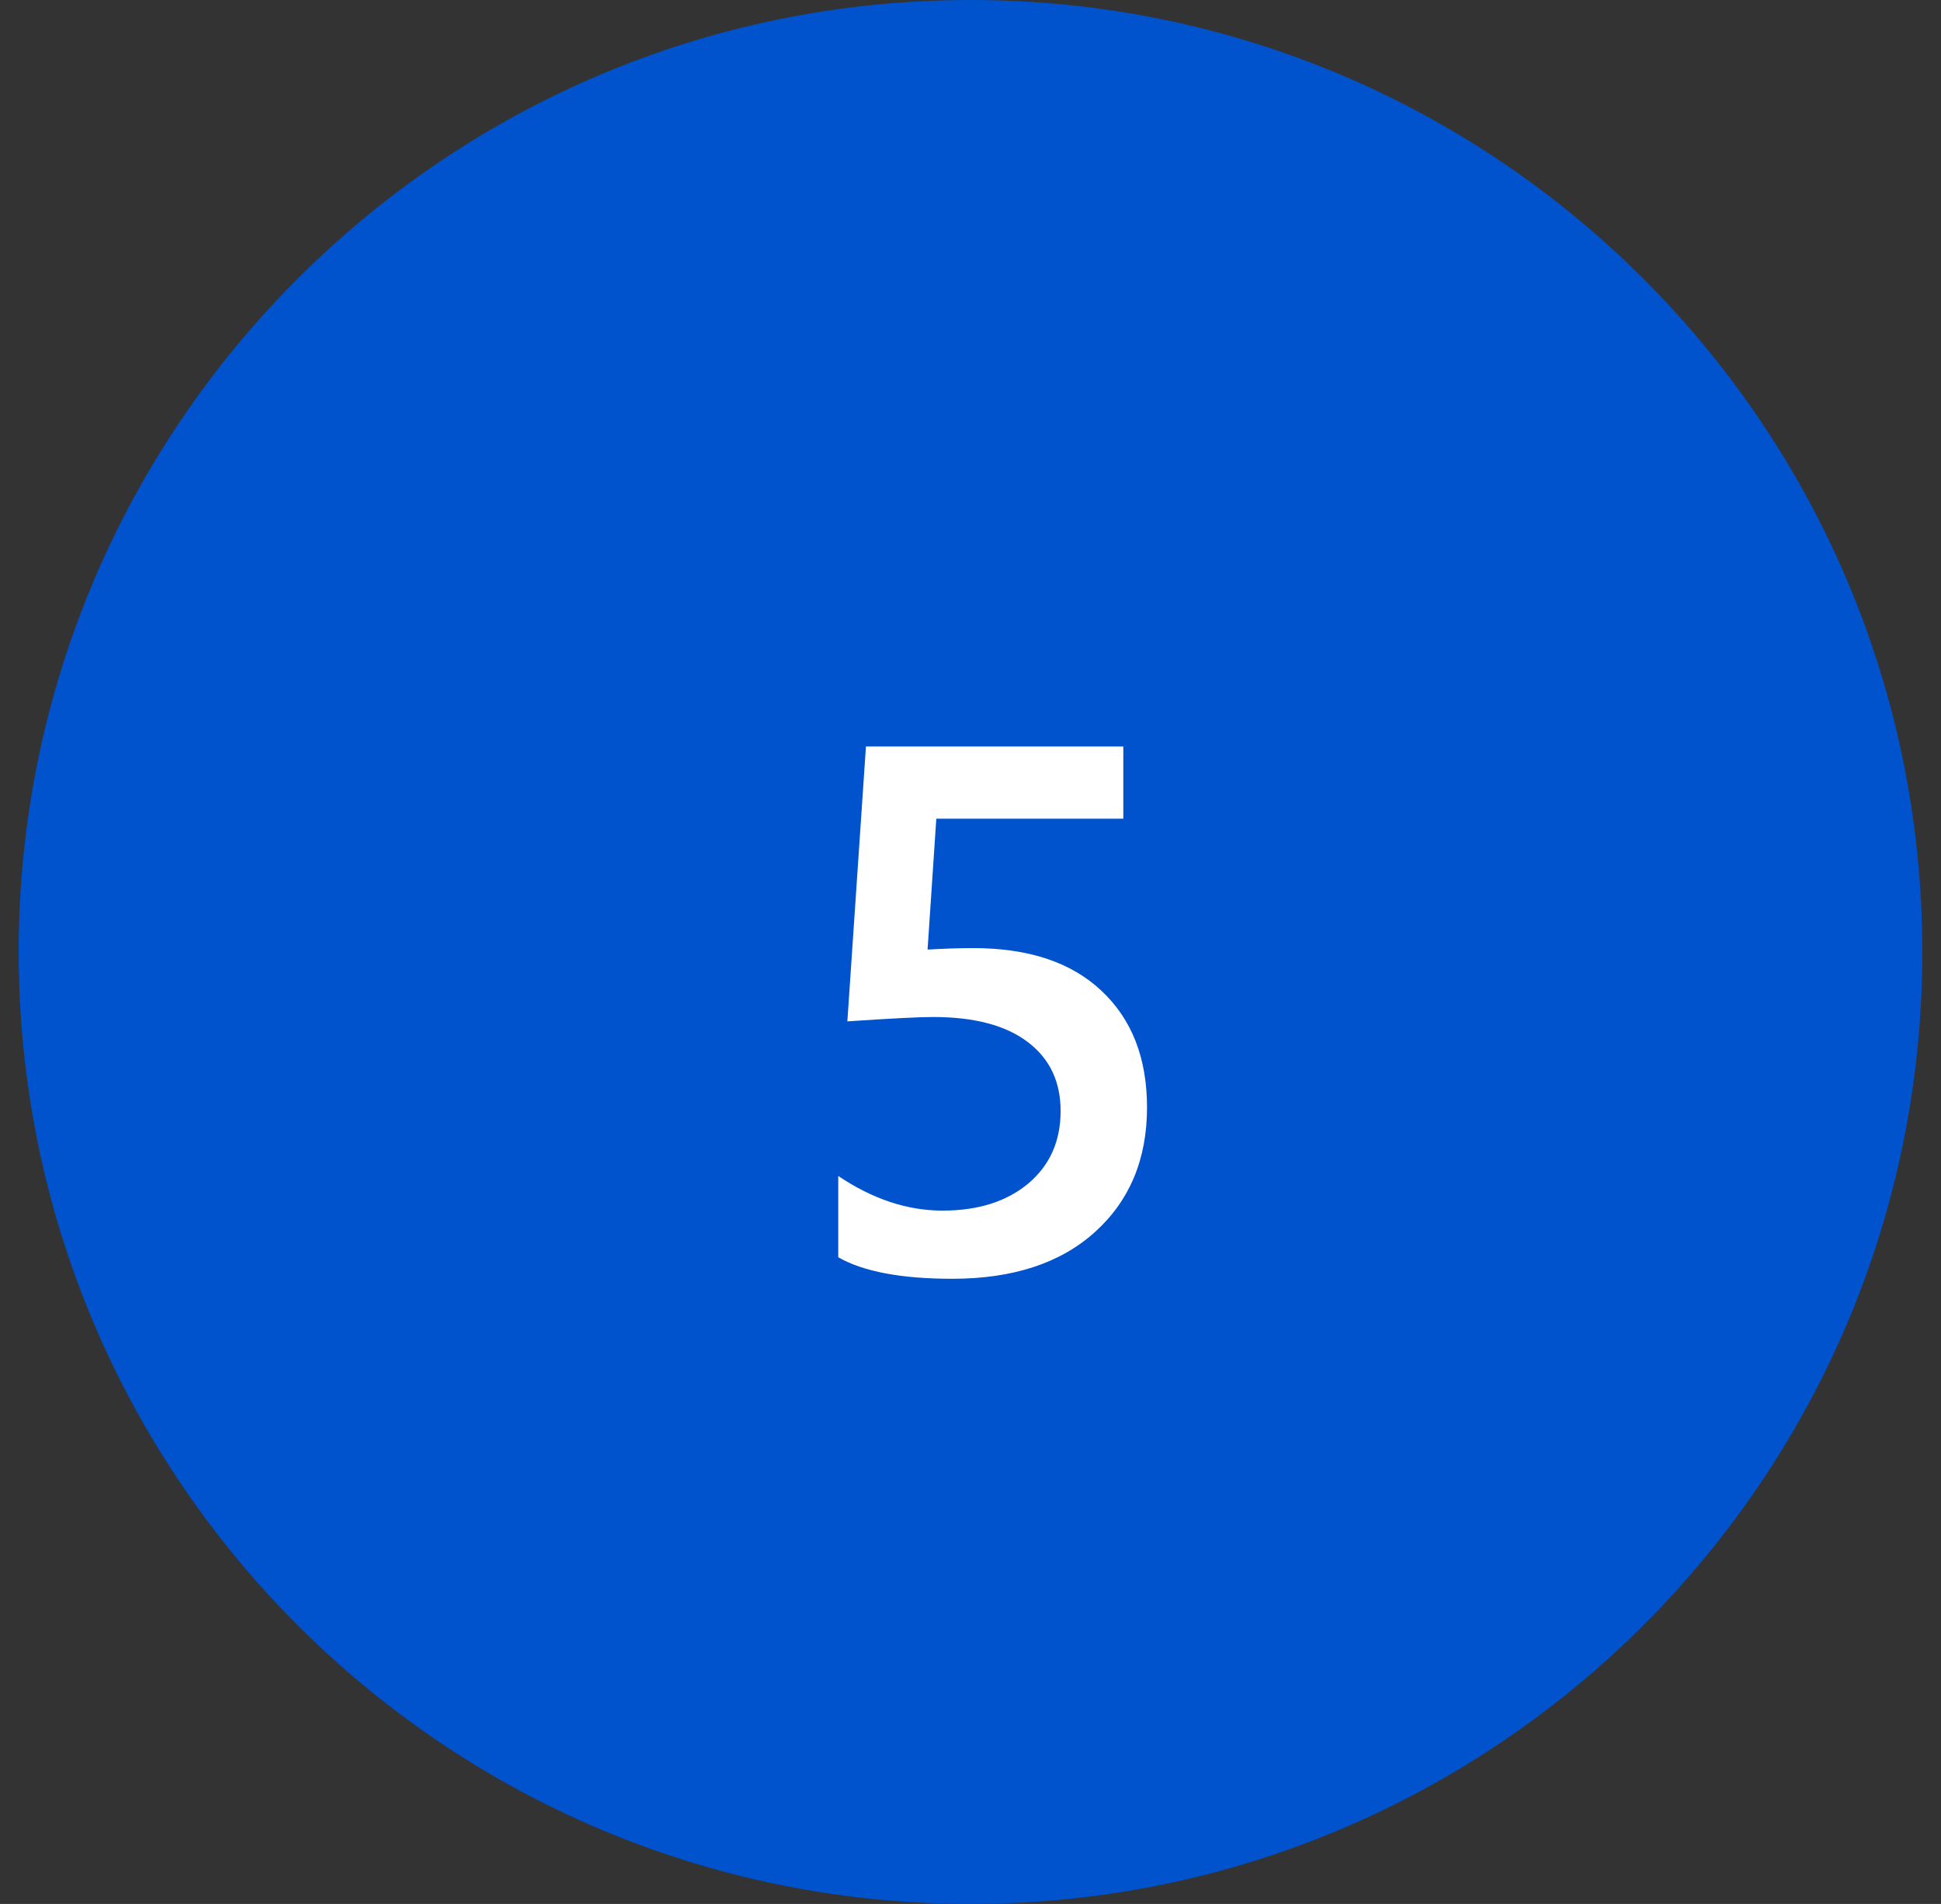
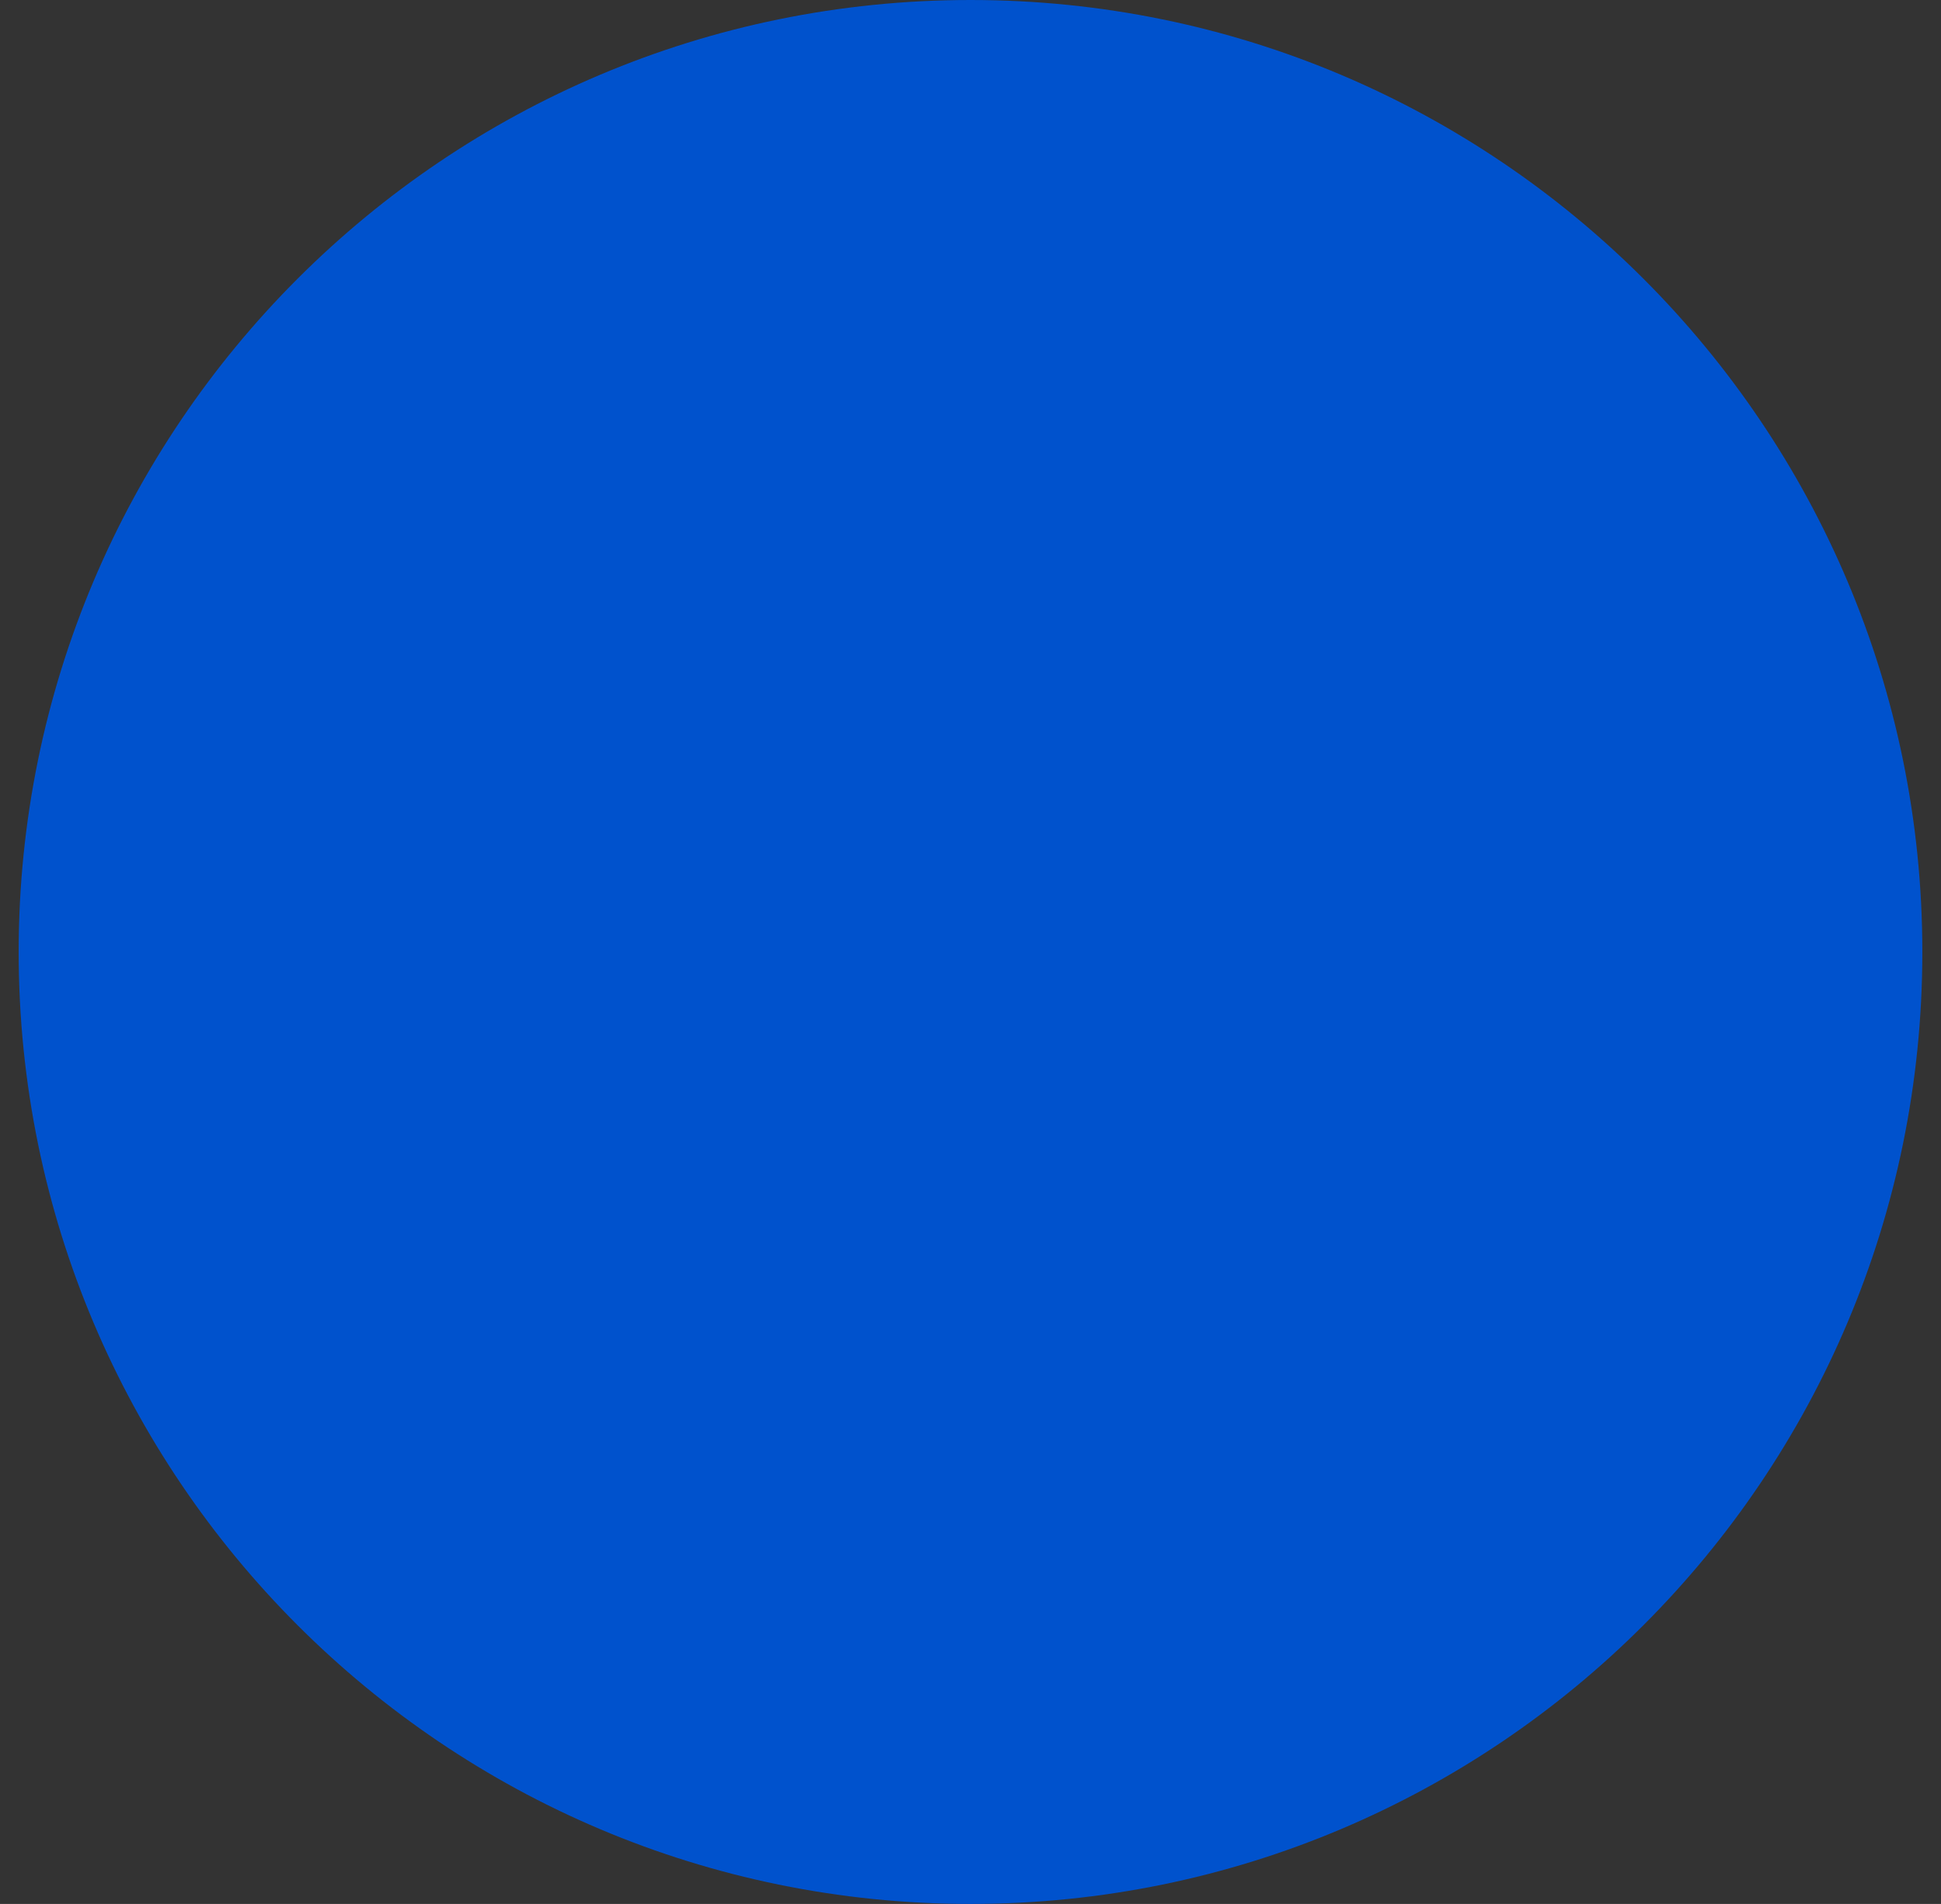
<svg xmlns="http://www.w3.org/2000/svg" width="52" height="51" viewBox="0 0 52 51" fill="none">
  <rect x="0" y="0" width="52" height="51" fill="#333333" stroke="none" />
  <g clip-path="url(#clip0_253_107)">
    <path d="M26 51C40.083 51 51.5 39.583 51.5 25.5C51.5 11.417 40.083 0 26 0C11.917 0 0.5 11.417 0.5 25.5C0.5 39.583 11.917 51 26 51Z" fill="#0052CD" />
-     <path d="M22.457 33.678V31.5C23.375 32.118 24.306 32.428 25.25 32.428C26.201 32.428 26.965 32.187 27.545 31.705C28.124 31.217 28.414 30.569 28.414 29.762C28.414 28.967 28.118 28.349 27.525 27.906C26.939 27.463 26.096 27.242 24.996 27.242C24.619 27.242 23.854 27.281 22.701 27.359L23.199 19.996H30.094V21.93H25.084L24.85 25.436C25.299 25.41 25.706 25.396 26.07 25.396C27.555 25.396 28.701 25.777 29.508 26.539C30.322 27.301 30.729 28.342 30.729 29.664C30.729 31.051 30.263 32.164 29.332 33.004C28.408 33.837 27.135 34.254 25.514 34.254C24.146 34.254 23.128 34.062 22.457 33.678Z" fill="white" />
  </g>
  <defs>
    <clipPath id="clip0_253_107">
      <rect width="51" height="51" fill="white" transform="translate(0.5)" />
    </clipPath>
  </defs>
</svg>